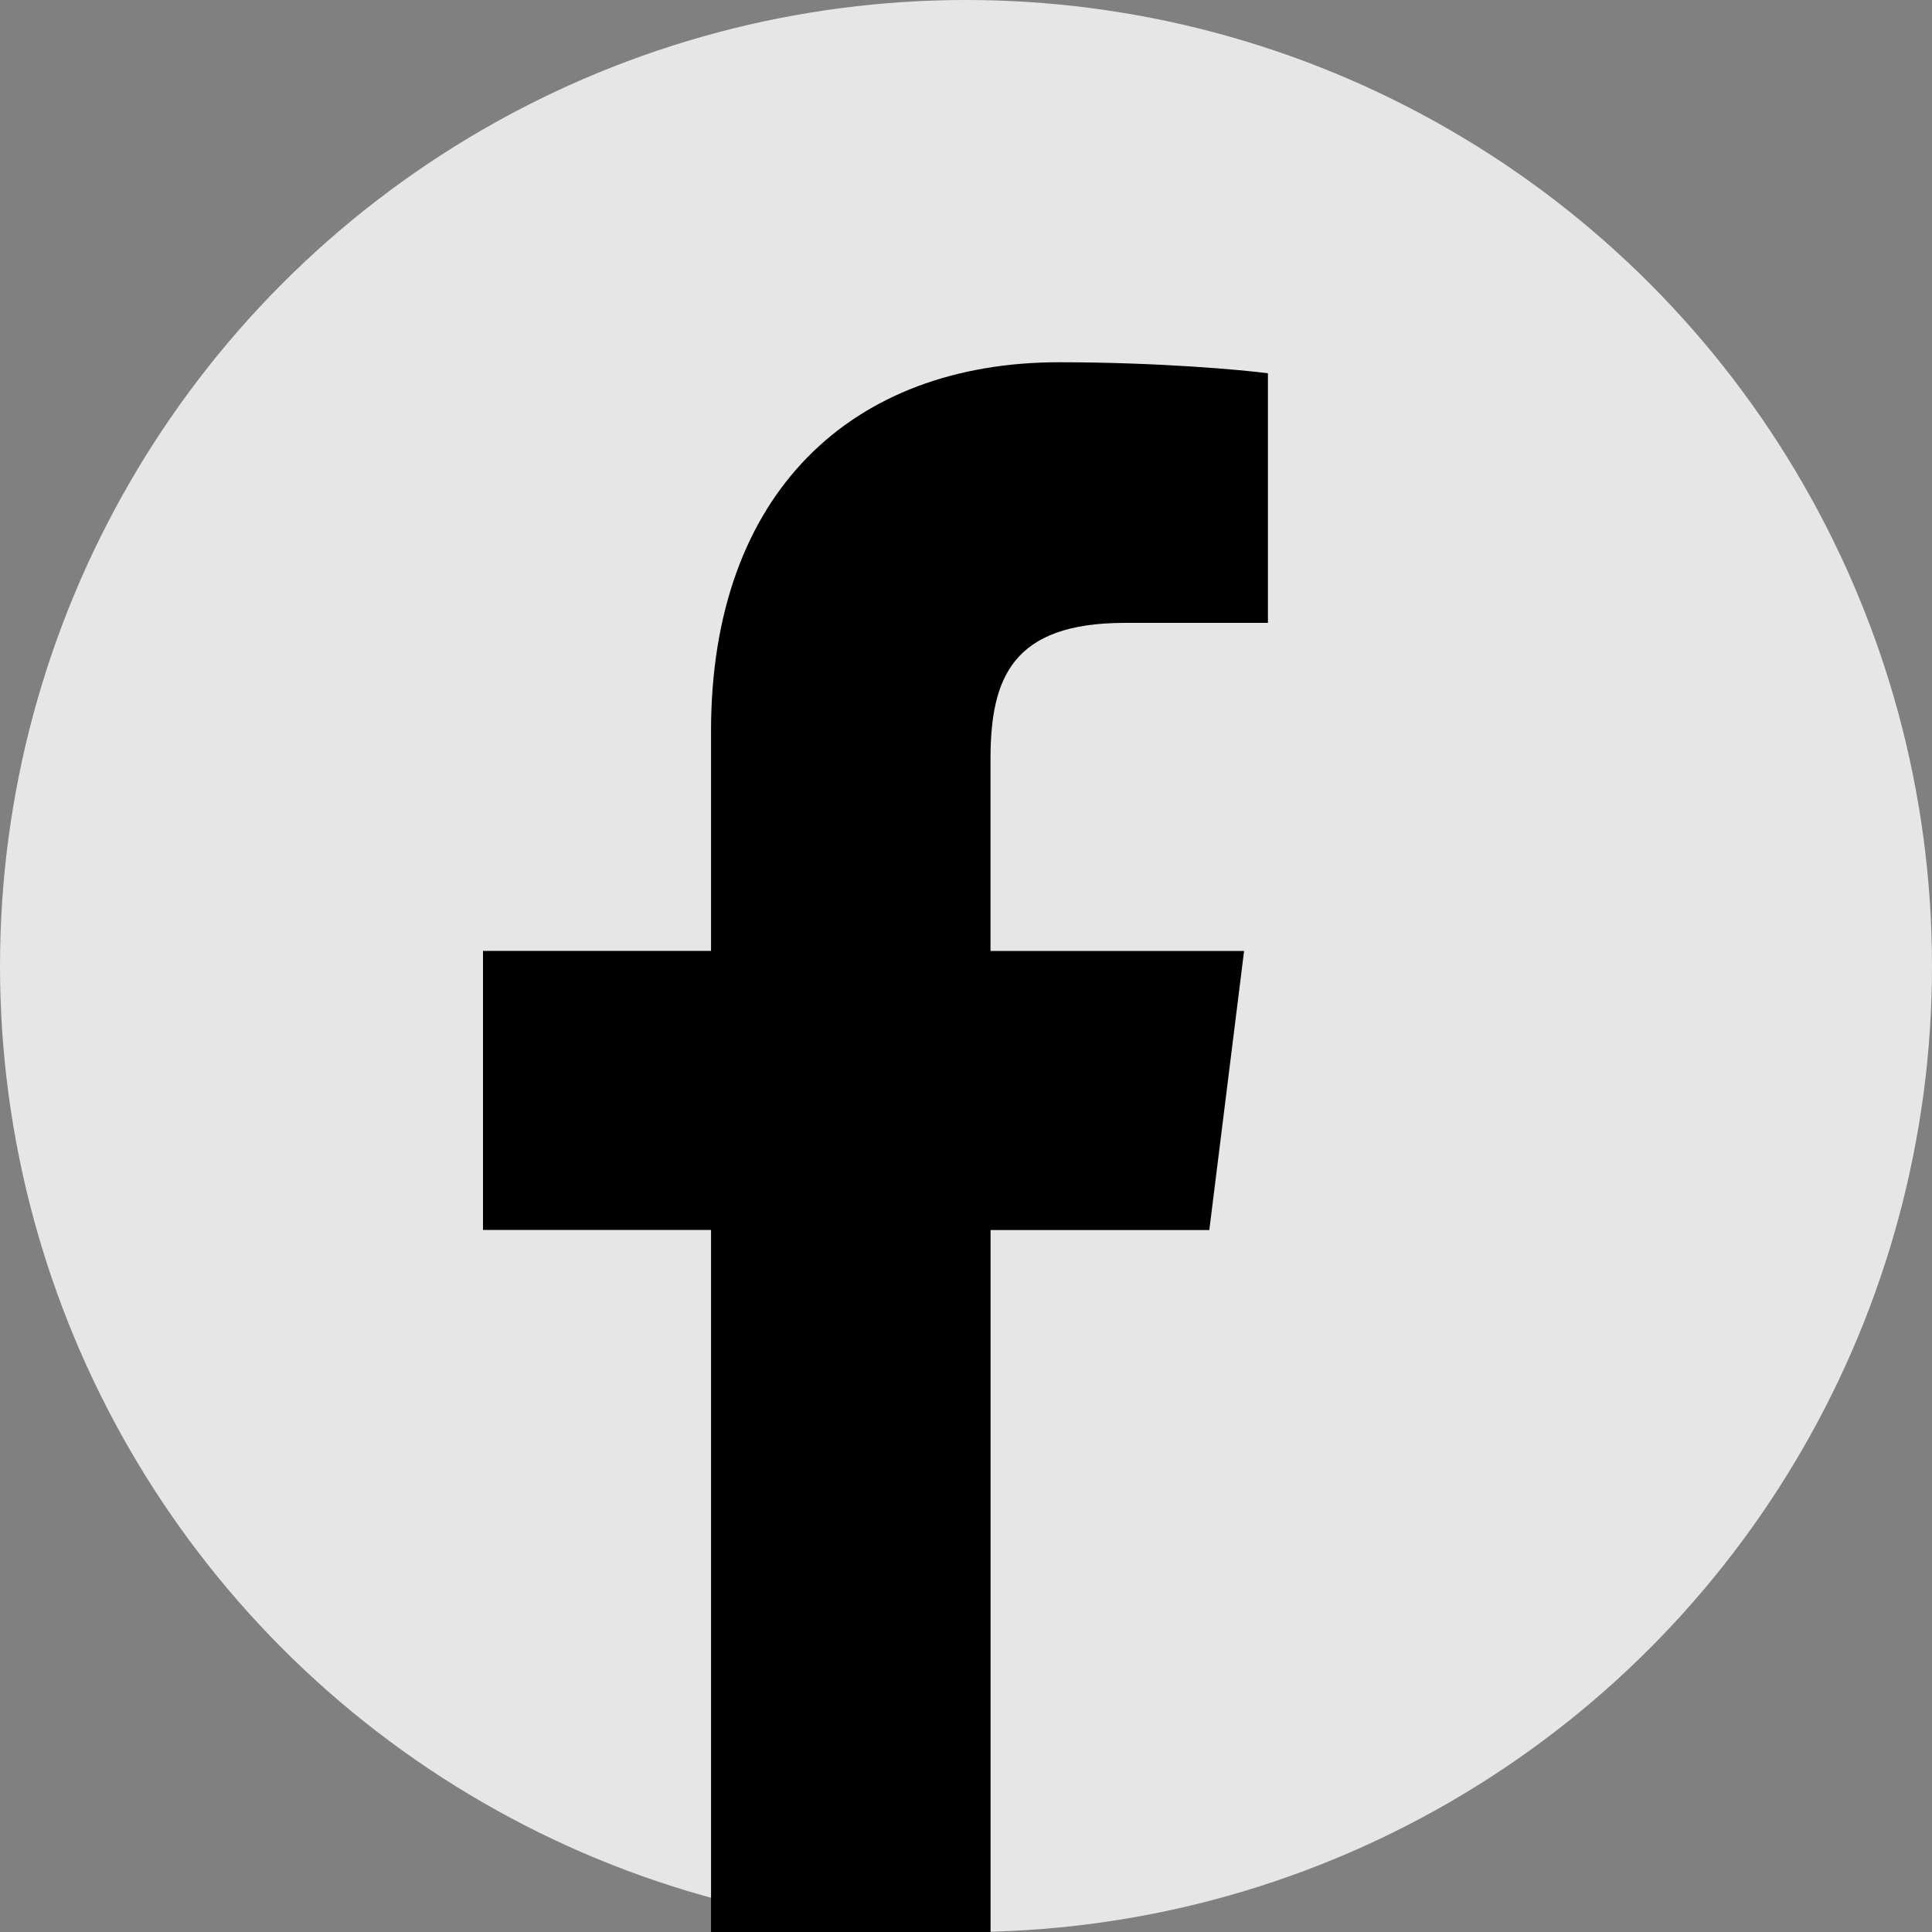
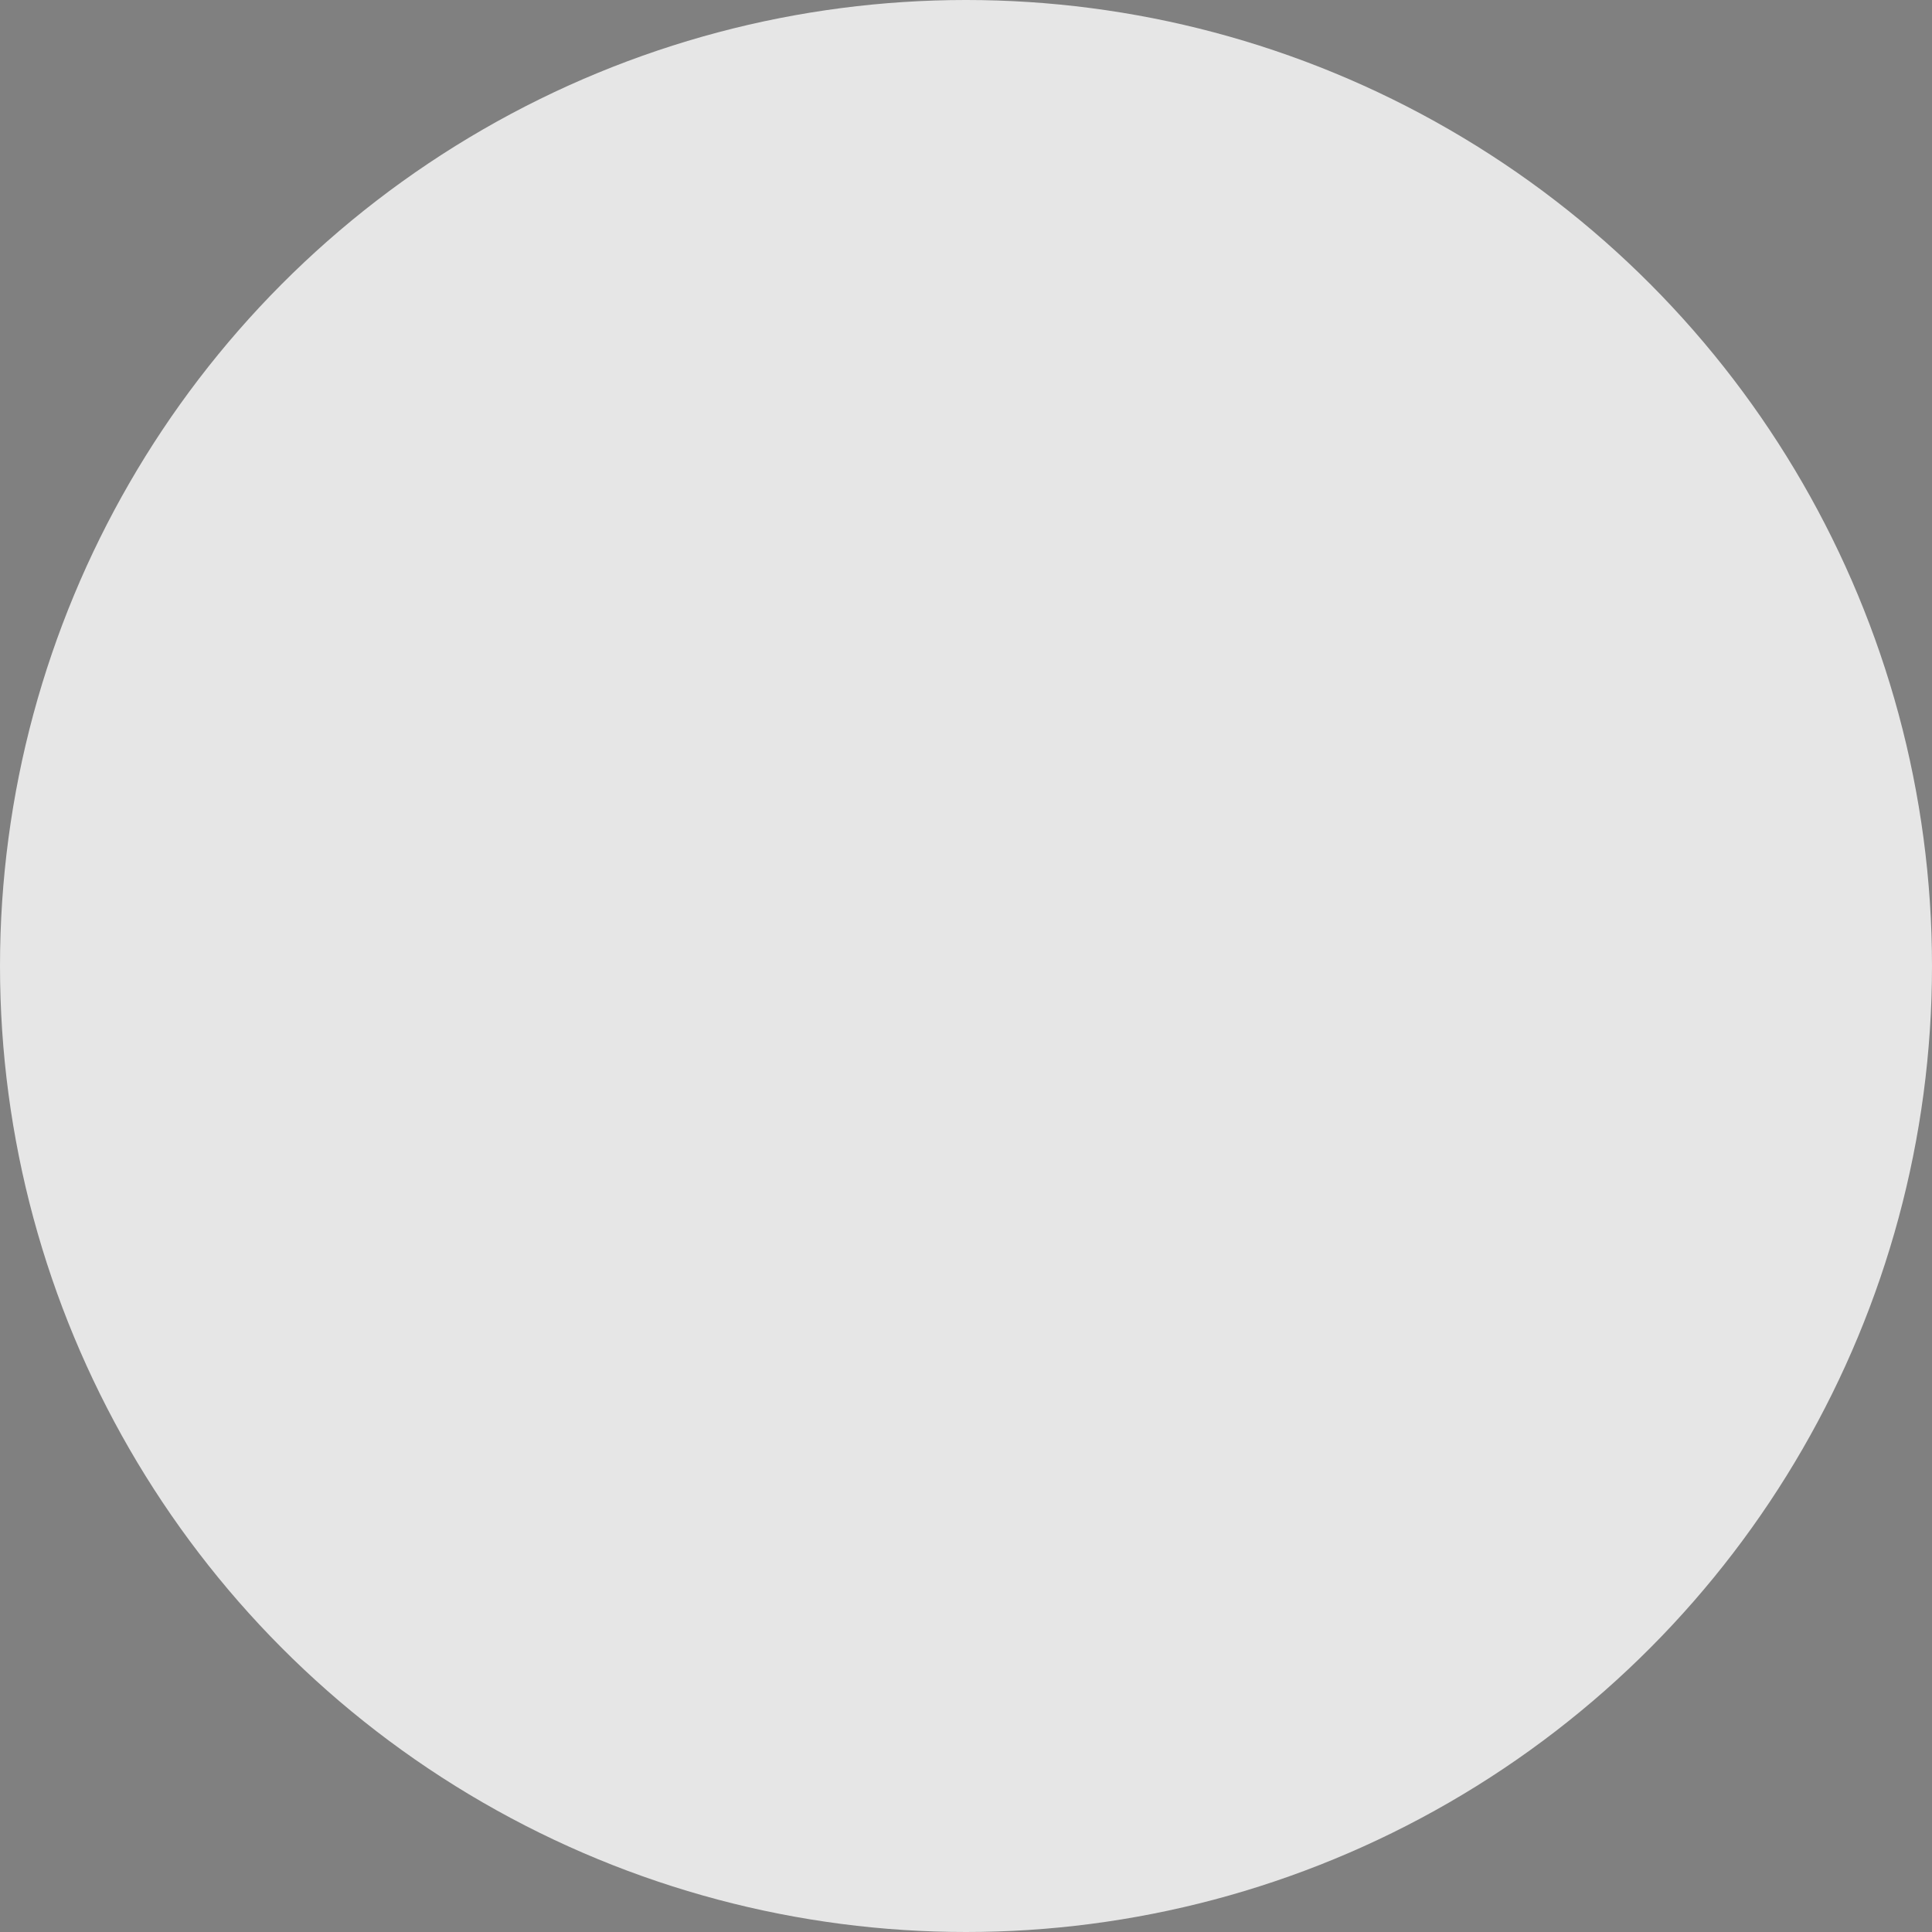
<svg xmlns="http://www.w3.org/2000/svg" width="32" height="32" viewBox="0 0 32 32" fill="none">
  <rect x="0" y="0" width="32" height="32" fill="#808080" stroke="none" />
  <circle opacity="0.8" cx="16" cy="16" r="16" fill="white" />
-   <path d="M18.628 10.317H21.001V6.183C20.592 6.127 19.183 6 17.543 6C14.121 6 11.777 8.153 11.777 12.109V15.75H8V20.372H11.777V32H16.407V20.373H20.03L20.606 15.751H16.406V12.567C16.407 11.231 16.766 10.317 18.628 10.317Z" fill="black" />
</svg>